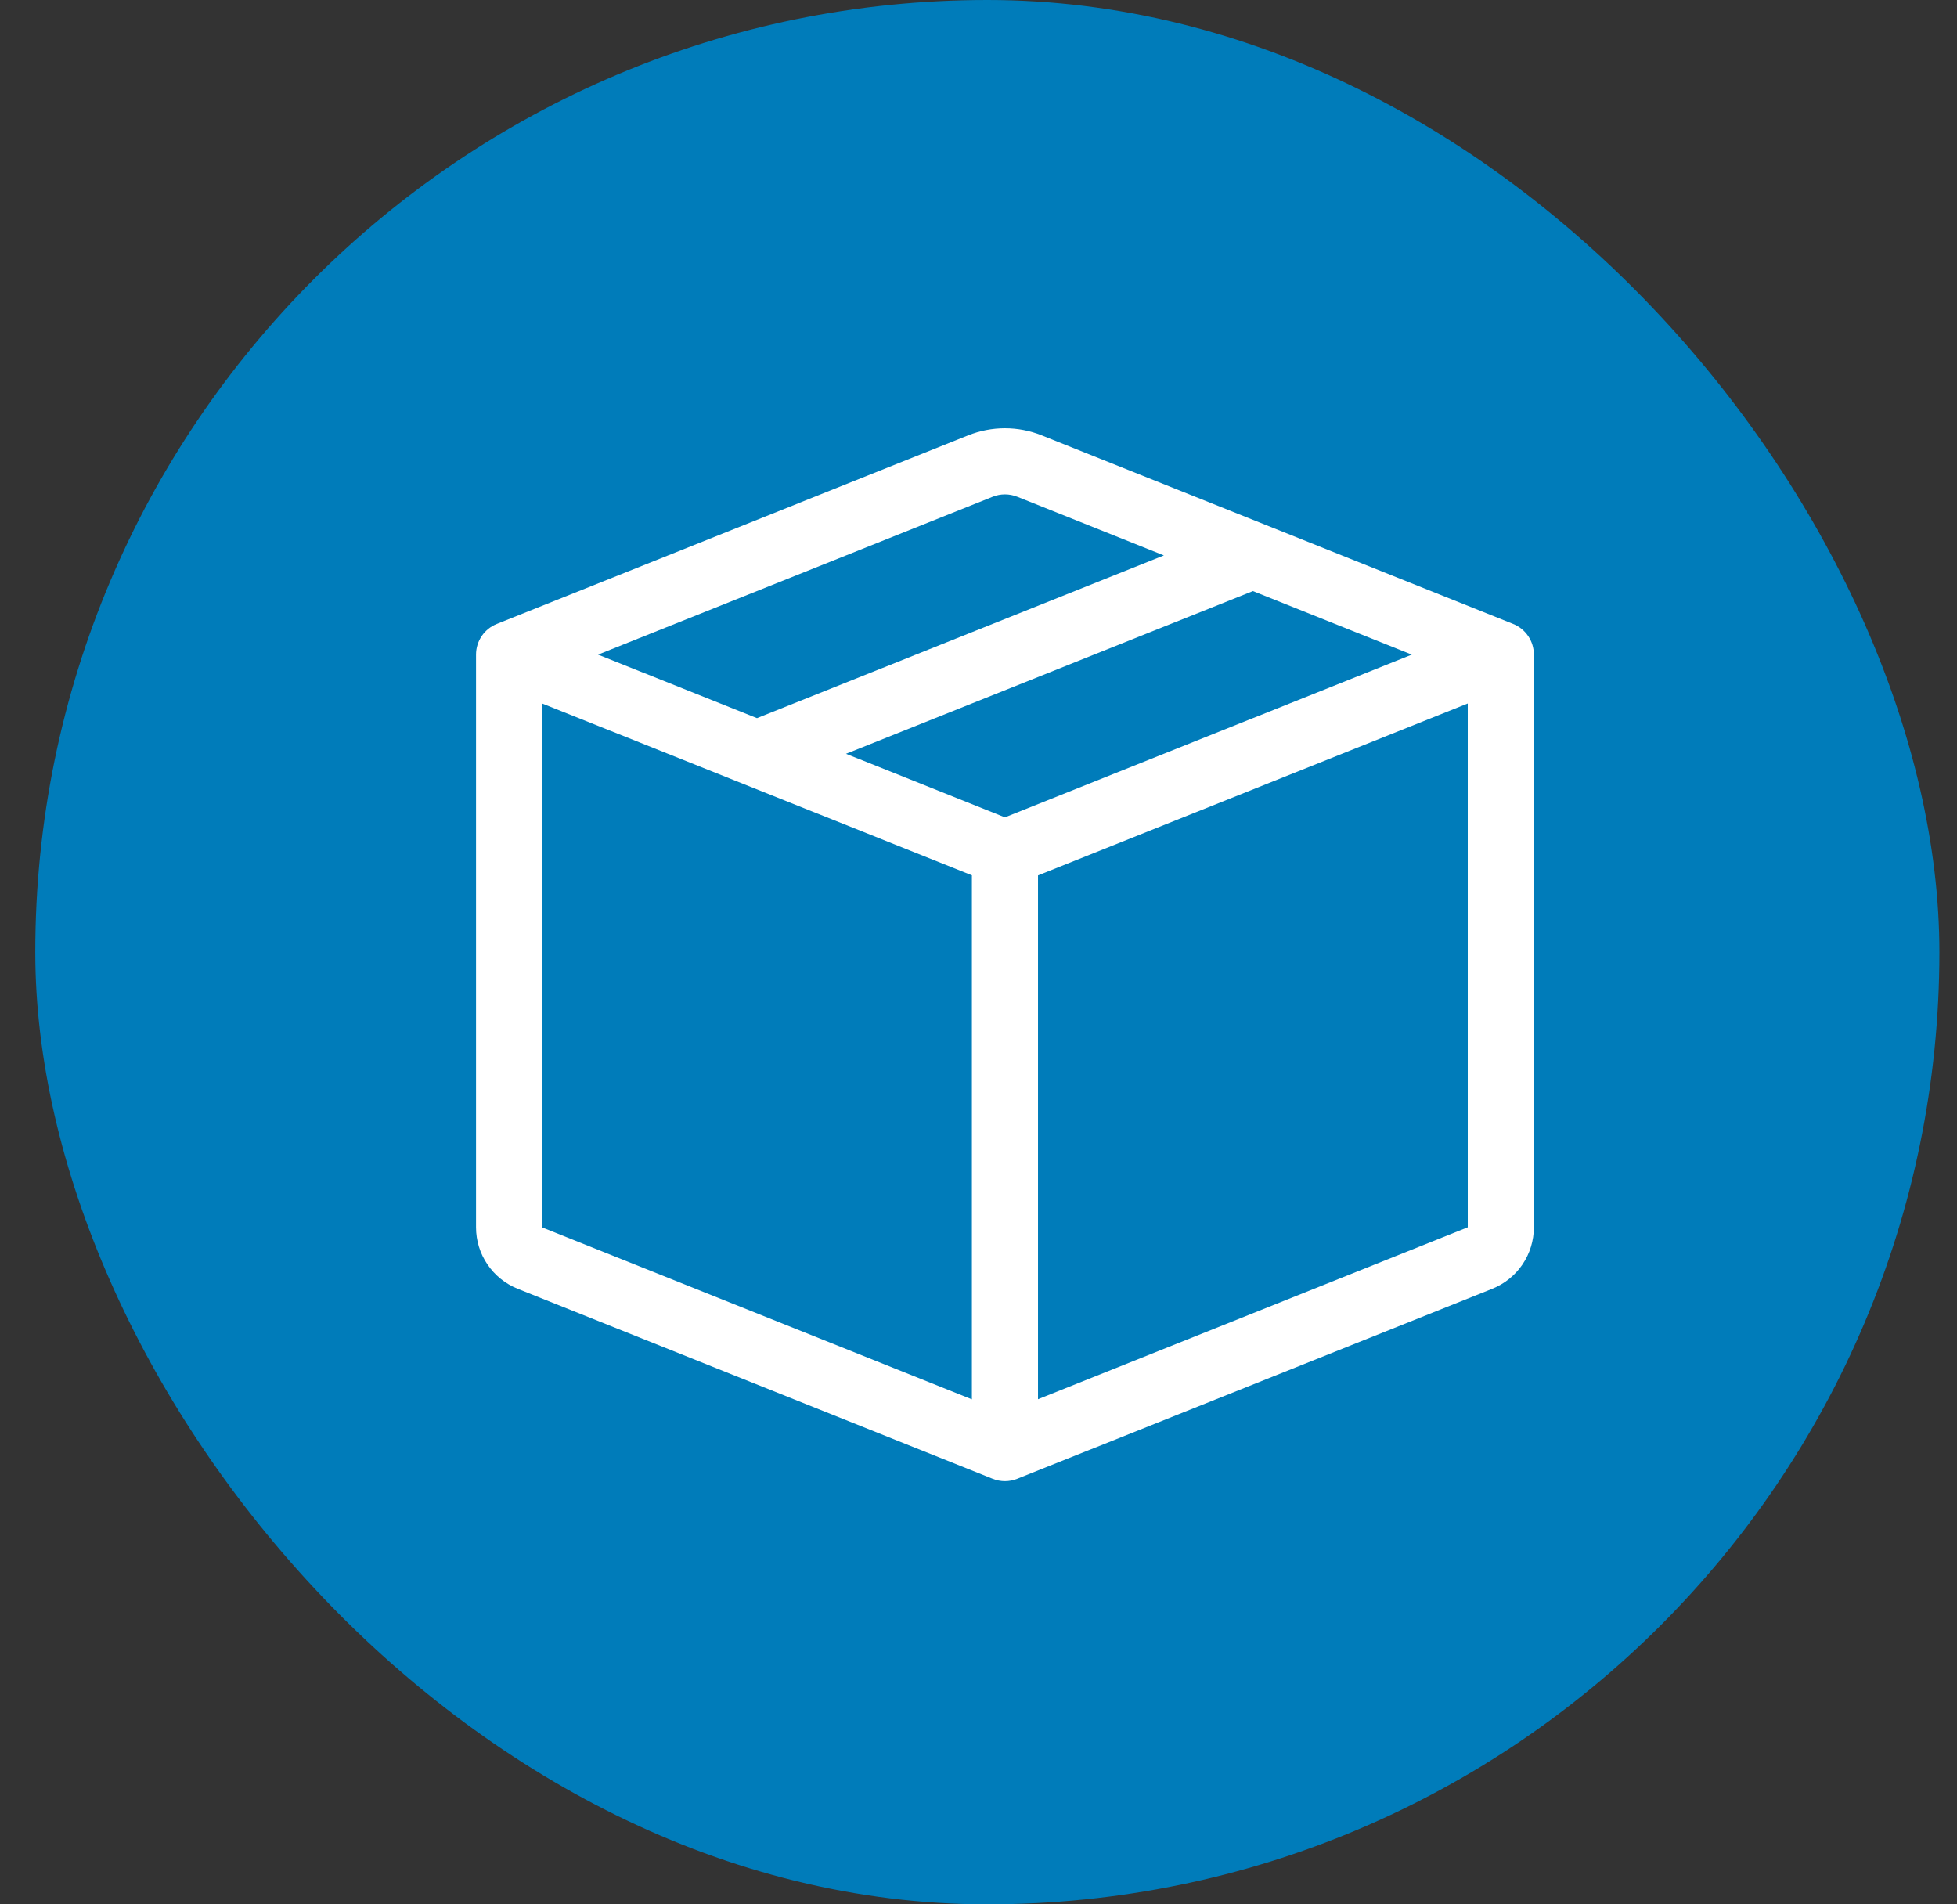
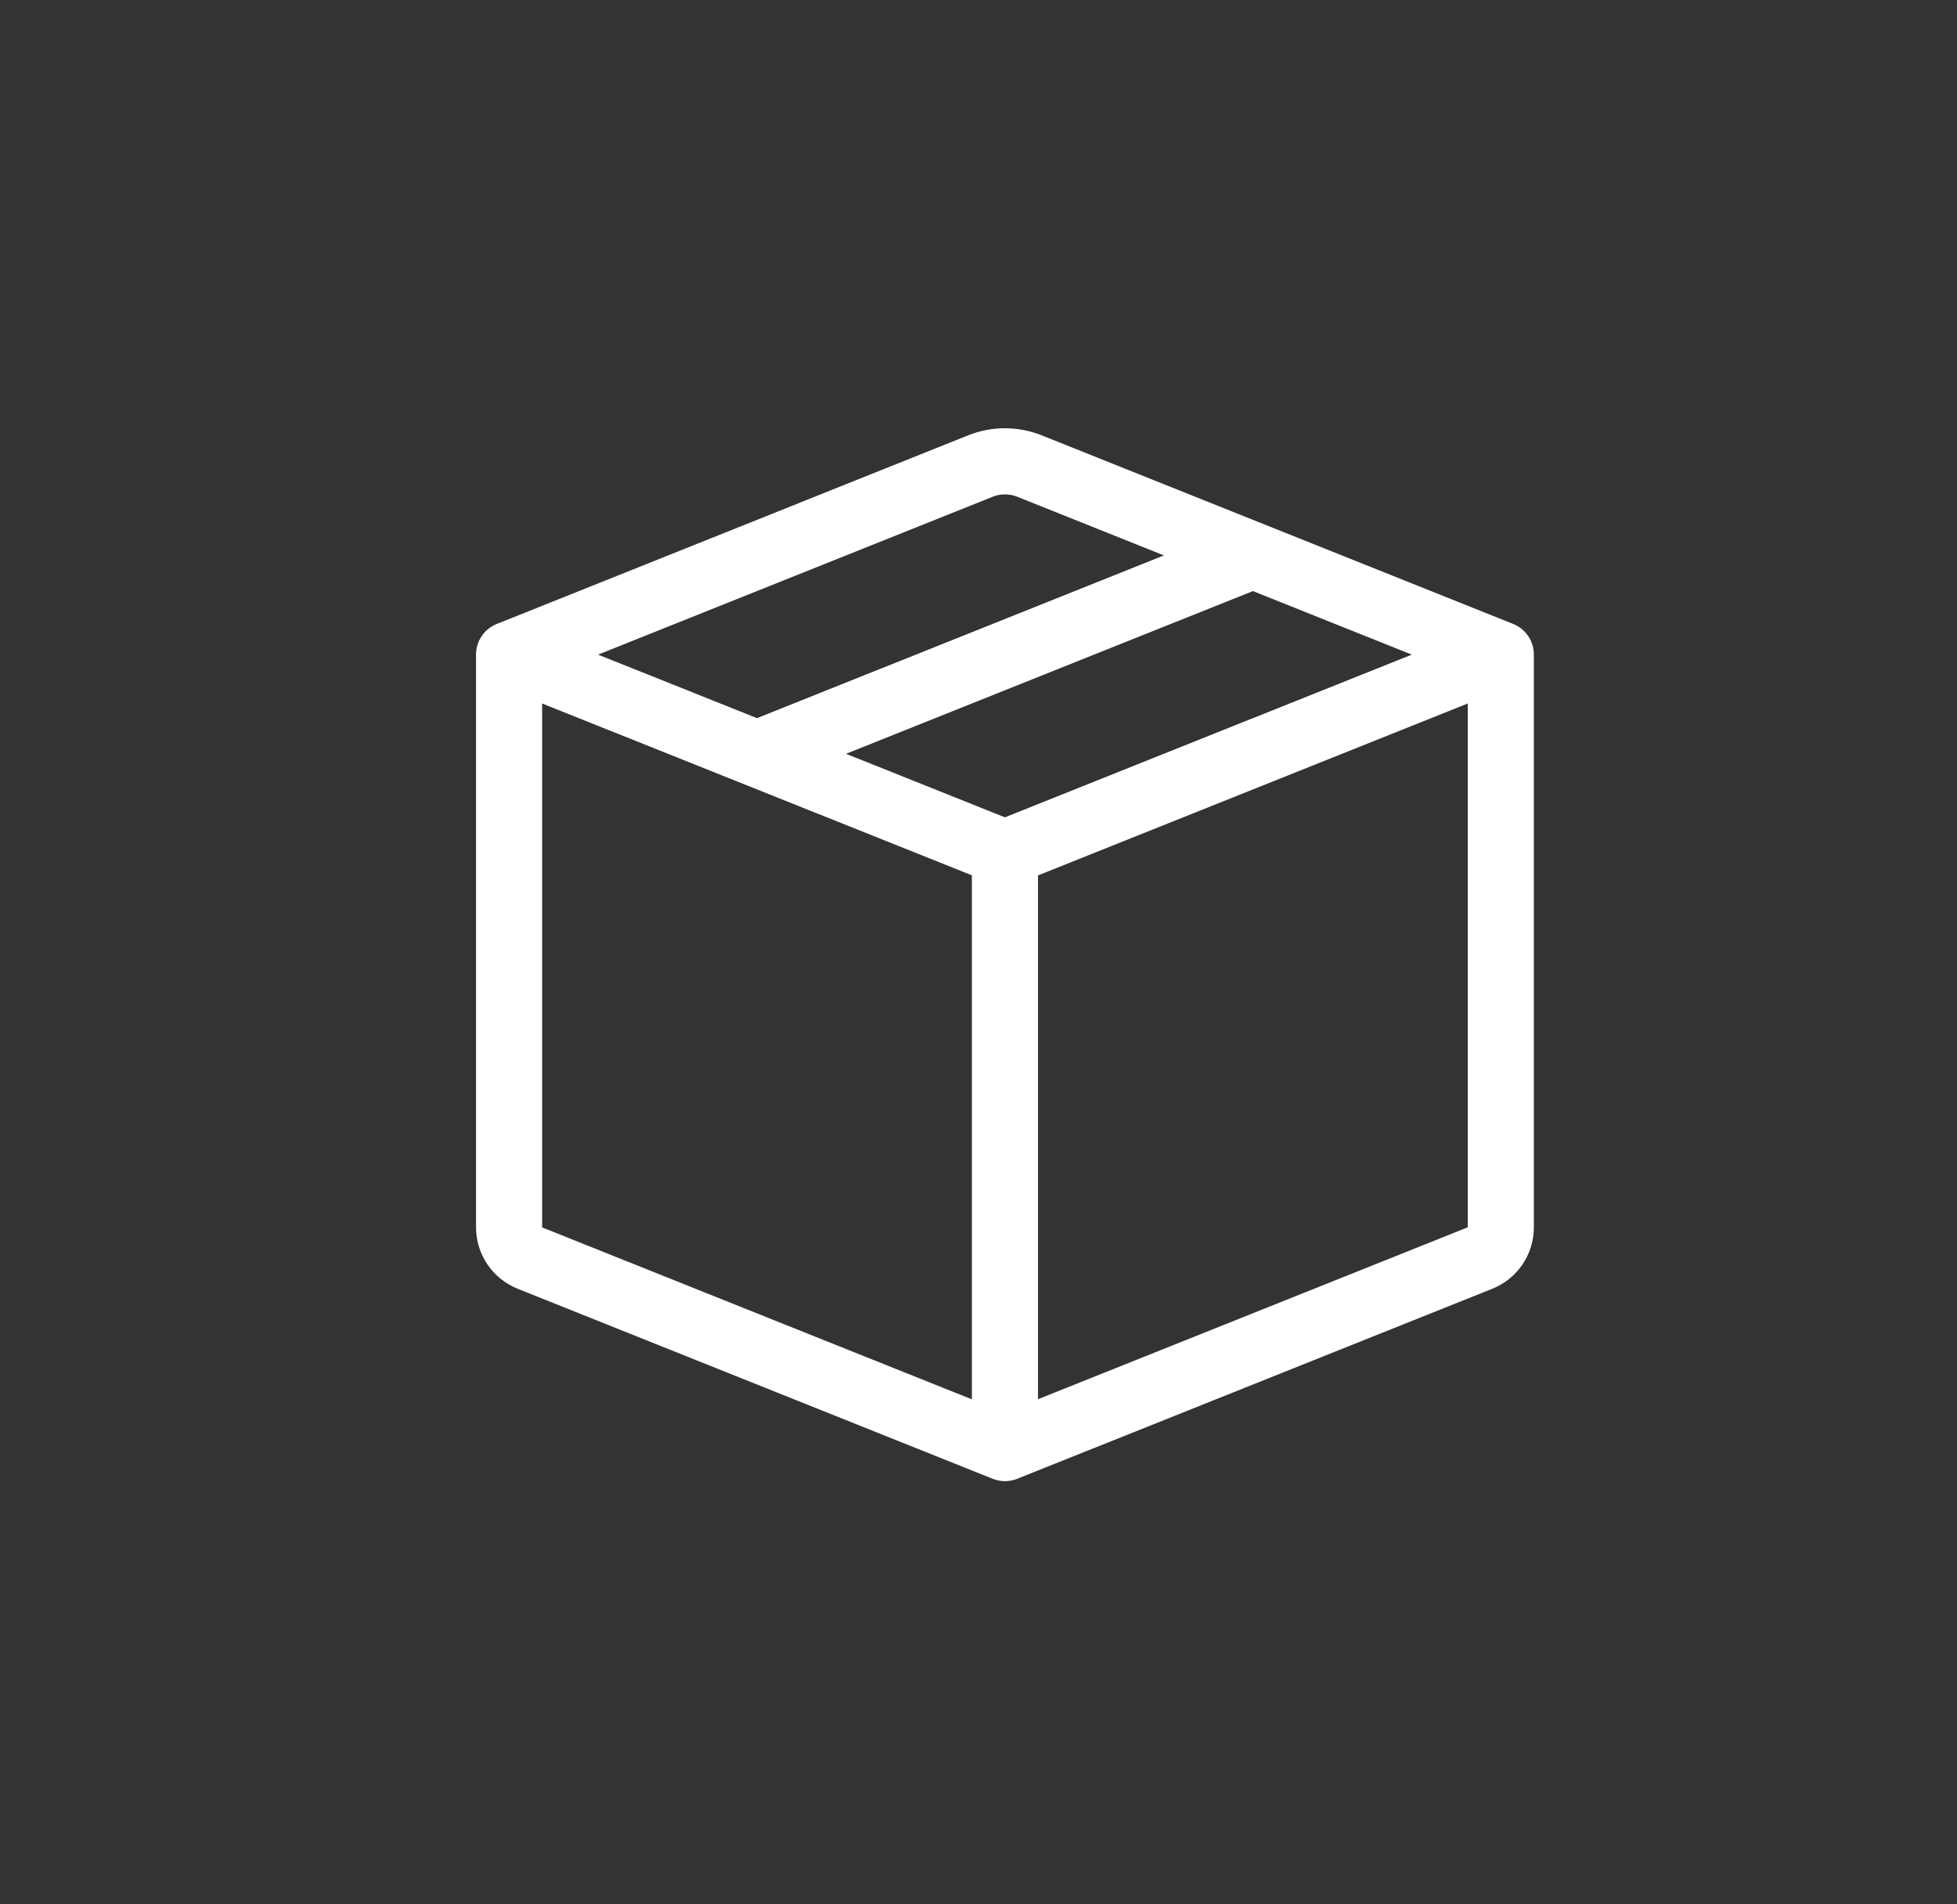
<svg xmlns="http://www.w3.org/2000/svg" width="37" height="36" viewBox="0 0 37 36" fill="none">
  <rect x="0" y="0" width="37" height="36" fill="#333333" stroke="none" />
-   <rect x="0.667" width="36" height="36" rx="18" fill="#007CBA" />
  <g clip-path="url(#clip0_10089_1564)">
-     <path d="M19.233 9.391C19.083 9.331 18.917 9.331 18.767 9.391L11.307 12.375L14.312 13.576L22.005 10.5L19.233 9.391ZM23.688 11.174L15.995 14.25L19 15.451L26.692 12.375L23.688 11.174ZM27.75 13.299L19.625 16.549V26.451L27.75 23.201V13.3V13.299ZM18.375 26.453V16.547L10.25 13.299V23.203L18.375 26.453ZM18.304 8.23C18.751 8.051 19.249 8.051 19.696 8.23L28.608 11.795C28.723 11.841 28.823 11.921 28.893 12.025C28.963 12.128 29 12.25 29 12.375V23.203C29 23.452 28.925 23.696 28.785 23.903C28.645 24.11 28.446 24.27 28.214 24.363L19.233 27.955C19.083 28.015 18.917 28.015 18.767 27.955L9.787 24.363C9.555 24.27 9.356 24.11 9.216 23.903C9.075 23.697 9 23.452 9 23.203V12.375C9 12.25 9.037 12.128 9.107 12.025C9.177 11.921 9.277 11.841 9.393 11.795L18.304 8.23Z" fill="white" />
+     <path d="M19.233 9.391C19.083 9.331 18.917 9.331 18.767 9.391L11.307 12.375L14.312 13.576L22.005 10.5L19.233 9.391ZM23.688 11.174L15.995 14.25L19 15.451L26.692 12.375L23.688 11.174ZM27.75 13.299L19.625 16.549V26.451L27.75 23.201V13.3V13.299ZM18.375 26.453V16.547L10.25 13.299V23.203L18.375 26.453M18.304 8.23C18.751 8.051 19.249 8.051 19.696 8.23L28.608 11.795C28.723 11.841 28.823 11.921 28.893 12.025C28.963 12.128 29 12.25 29 12.375V23.203C29 23.452 28.925 23.696 28.785 23.903C28.645 24.11 28.446 24.27 28.214 24.363L19.233 27.955C19.083 28.015 18.917 28.015 18.767 27.955L9.787 24.363C9.555 24.27 9.356 24.11 9.216 23.903C9.075 23.697 9 23.452 9 23.203V12.375C9 12.25 9.037 12.128 9.107 12.025C9.177 11.921 9.277 11.841 9.393 11.795L18.304 8.23Z" fill="white" />
  </g>
  <defs>
    <clipPath id="clip0_10089_1564">
      <rect width="20" height="20" fill="white" transform="translate(9 8)" />
    </clipPath>
  </defs>
</svg>